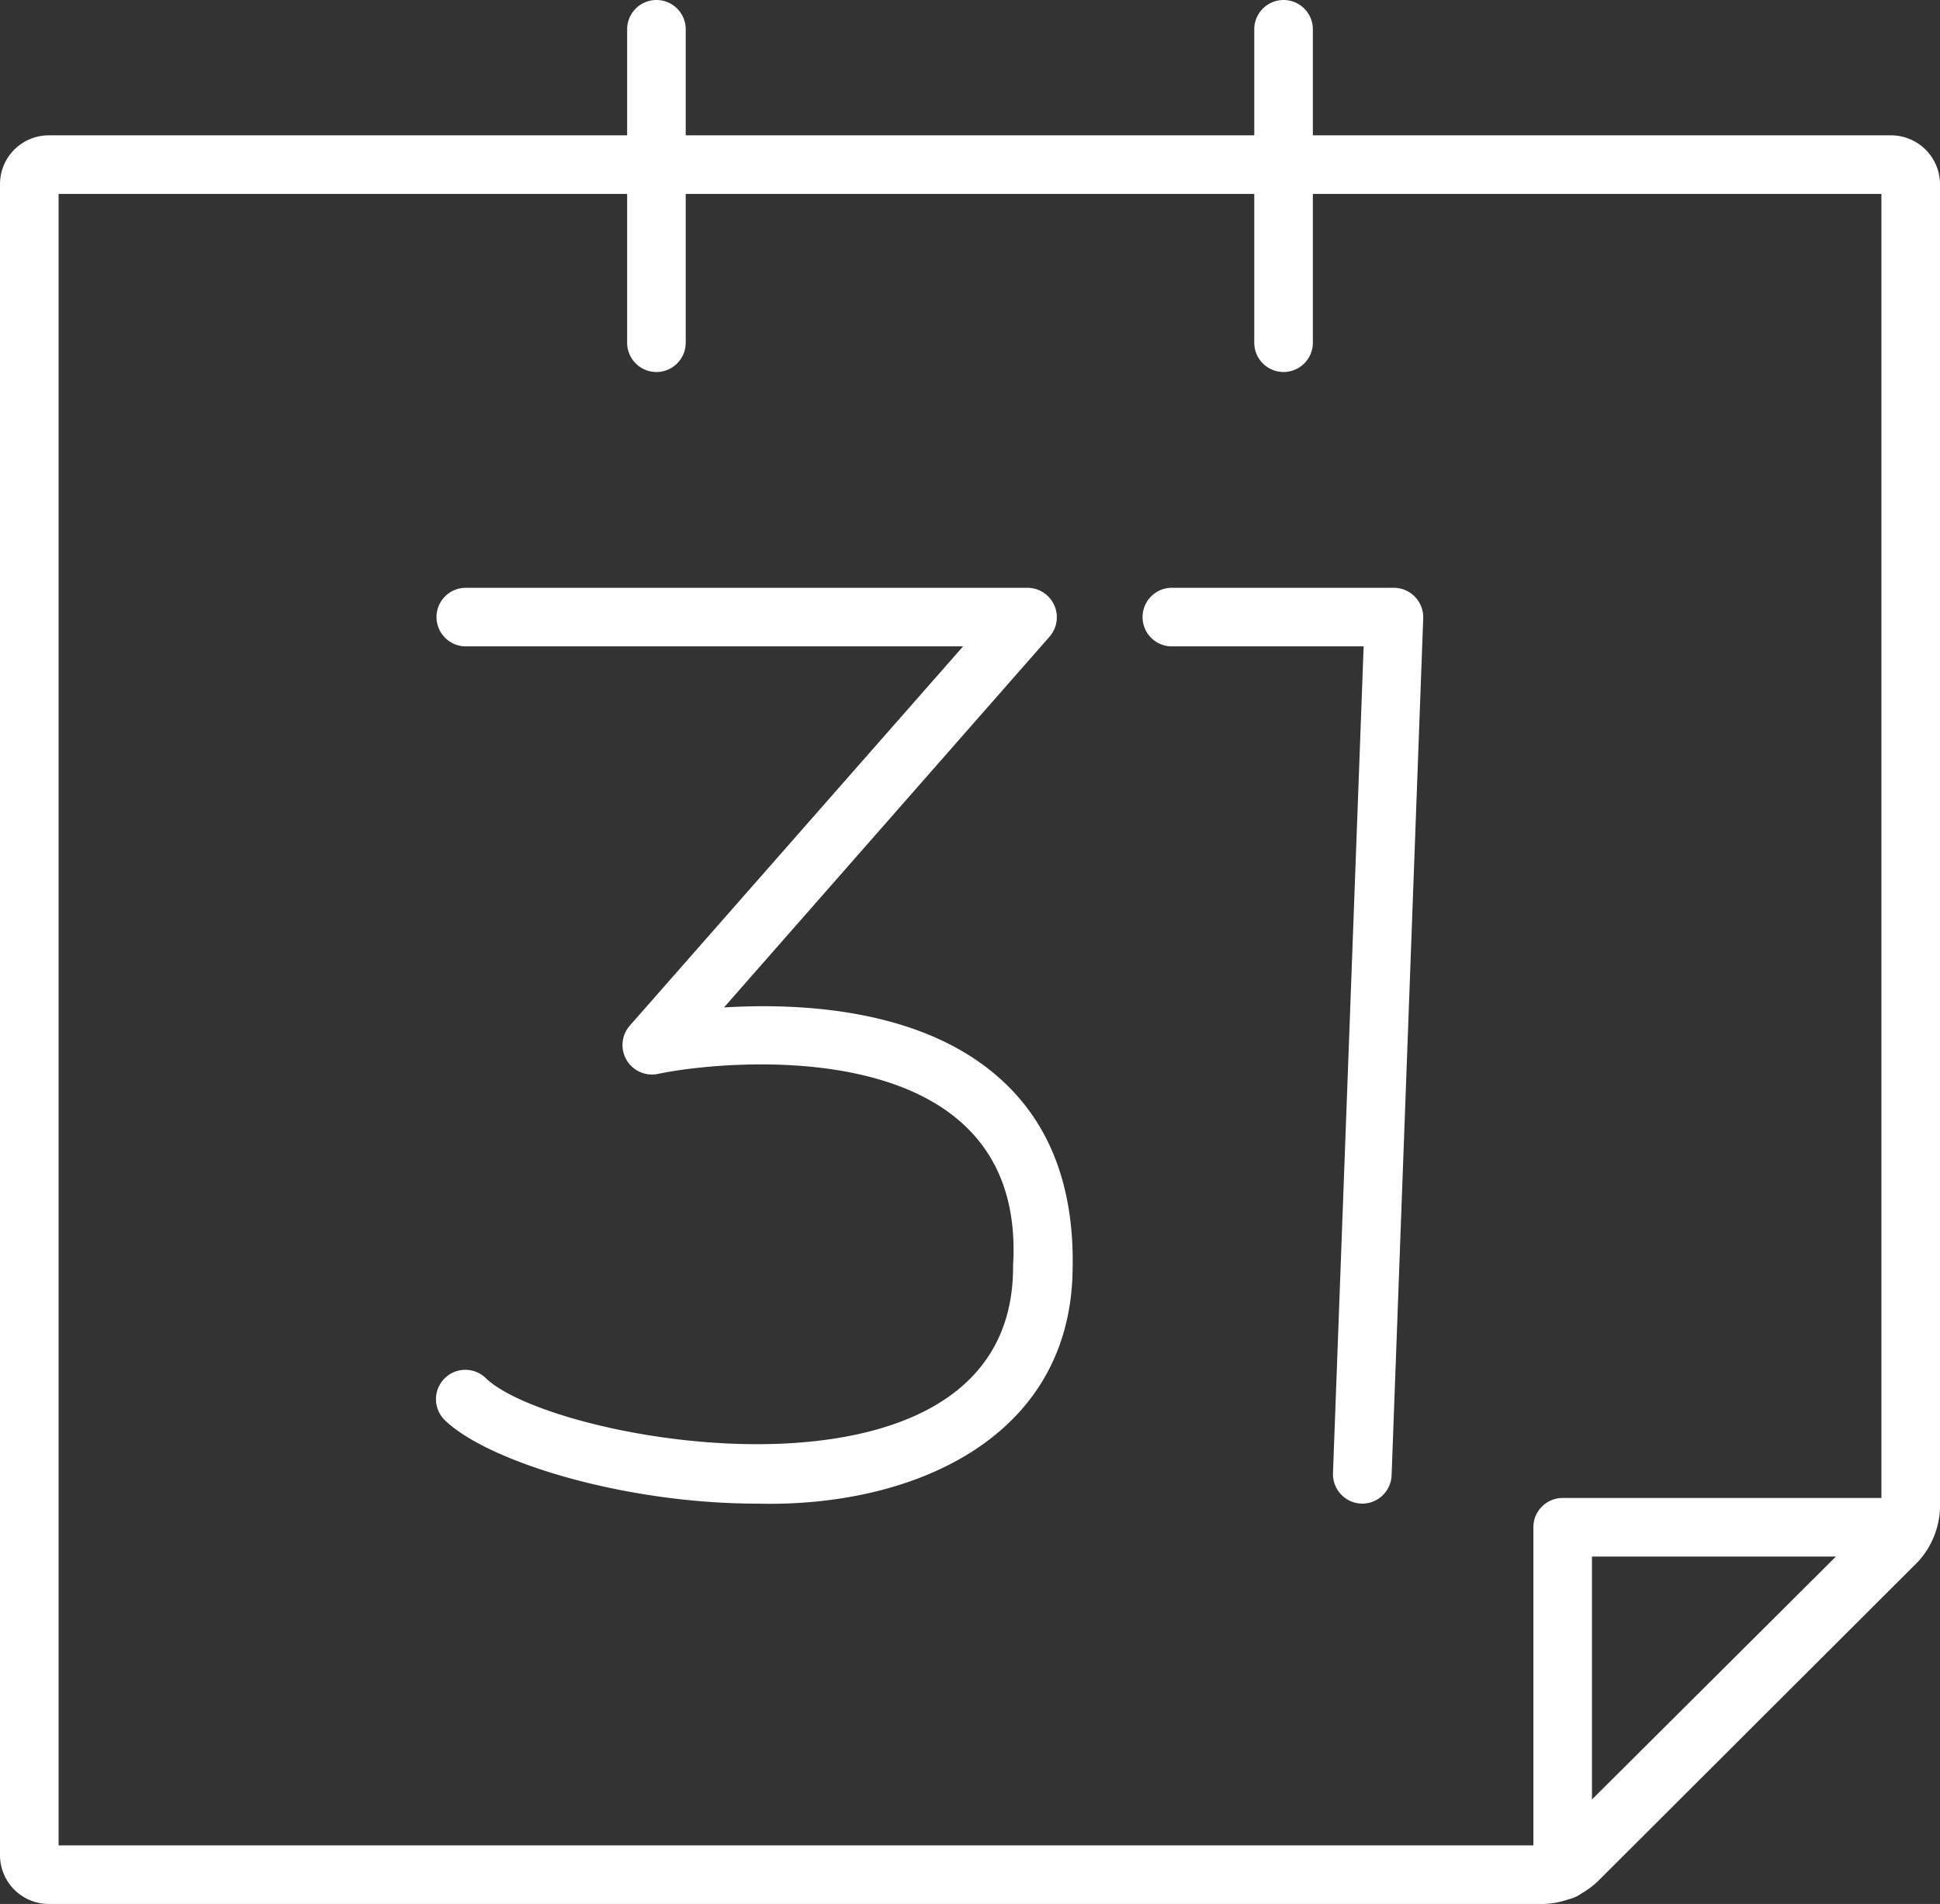
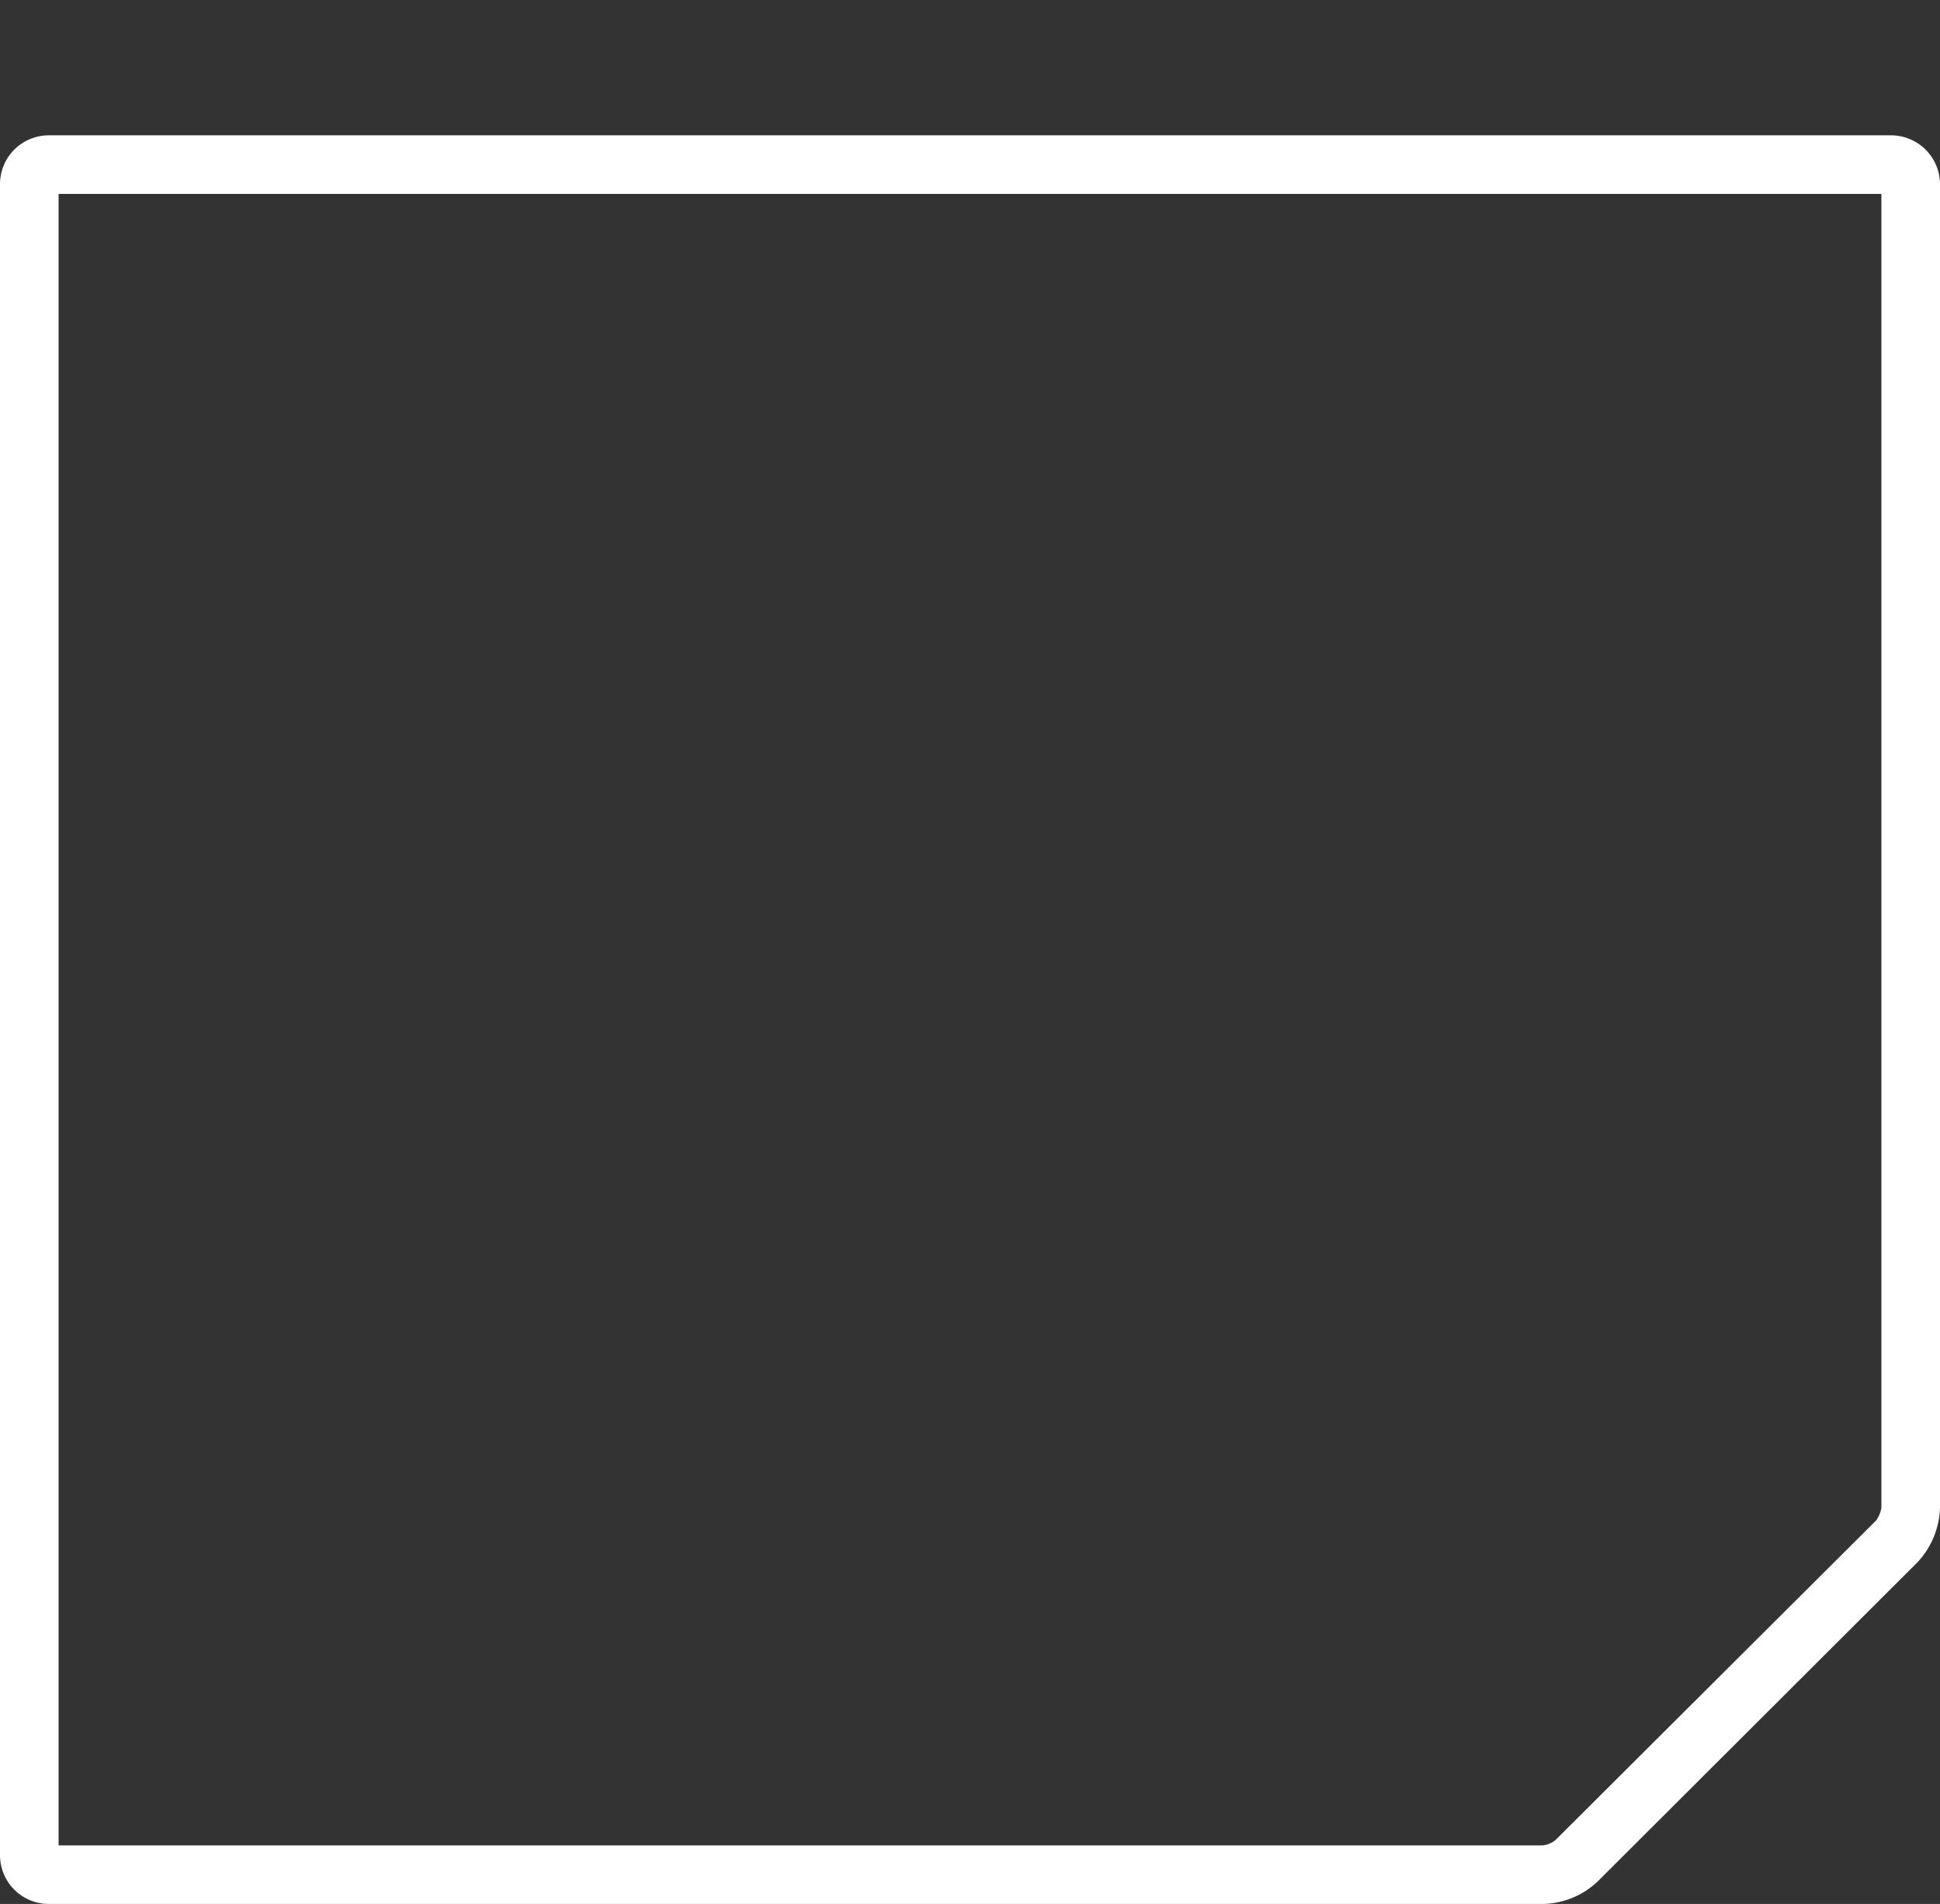
<svg xmlns="http://www.w3.org/2000/svg" viewBox="0 0 99.33 97.5">
  <rect x="0" y="0" width="99.33" height="97.5" fill="#333333" stroke="none" />
  <g id="Layer_2" data-name="Layer 2">
    <g id="Layer_1-2" data-name="Layer 1">
      <g id="calendar_thin_line_minimal_icon" fill="#fff" data-name="calendar thin line minimal icon">
-         <path d="m33.61 19.05a1.5 1.5 0 0 1 -1.5-1.5v-16.05a1.5 1.5 0 0 1 3 0v16.05a1.5 1.5 0 0 1 -1.5 1.5z" />
-         <path d="m65.72 19.05a1.5 1.5 0 0 1 -1.5-1.5v-16.05a1.5 1.5 0 0 1 3 0v16.05a1.5 1.5 0 0 1 -1.5 1.5z" />
-         <path d="m69.75 77a1.51 1.51 0 0 1 -1.5-1.56l1.57-42.34h-9.82a1.5 1.5 0 0 1 0-3h11.38a1.51 1.51 0 0 1 1.49 1.56l-1.62 43.93a1.51 1.51 0 0 1 -1.5 1.41z" />
-         <path d="m38.78 77c-6.87 0-13.82-2.16-16-4.27a1.5 1.5 0 0 1 2.09-2.16c3.49 3.39 27.1 7.52 27-5.77.73-12.12-14.87-10.52-18.21-9.8a1.51 1.51 0 0 1 -1.43-2.46l17.08-19.44h-25.46a1.5 1.5 0 0 1 0-3h28.77a1.51 1.51 0 0 1 1.13 2.49l-16.68 19c3.94-.24 9.9.08 13.85 3.4 2.76 2.31 4.09 5.66 4 10-.1 8.72-8.27 12.21-16.14 12.01z" />
-         <path d="m80 97.28a1.5 1.5 0 0 1 -1.49-1.5v-17.57a1.5 1.5 0 0 1 1.5-1.5h17.56a1.51 1.51 0 0 1 1.39.93 1.5 1.5 0 0 1 -.33 1.63l-17.53 17.57a1.5 1.5 0 0 1 -1.1.44zm1.51-17.57v12.44l12.49-12.44z" />
        <path d="m79 97.5h-76.5a2.5 2.5 0 0 1 -2.5-2.5v-85.57a2.5 2.5 0 0 1 2.5-2.5h94.33a2.51 2.51 0 0 1 2.5 2.5v67.78a4.27 4.27 0 0 1 -1.15 2.79l-16.38 16.35a4.19 4.19 0 0 1 -2.8 1.15zm-76-3h76a1.26 1.26 0 0 0 .64-.27l16.42-16.37a1.55 1.55 0 0 0 .27-.65v-67.28h-93.33z" />
      </g>
    </g>
  </g>
</svg>